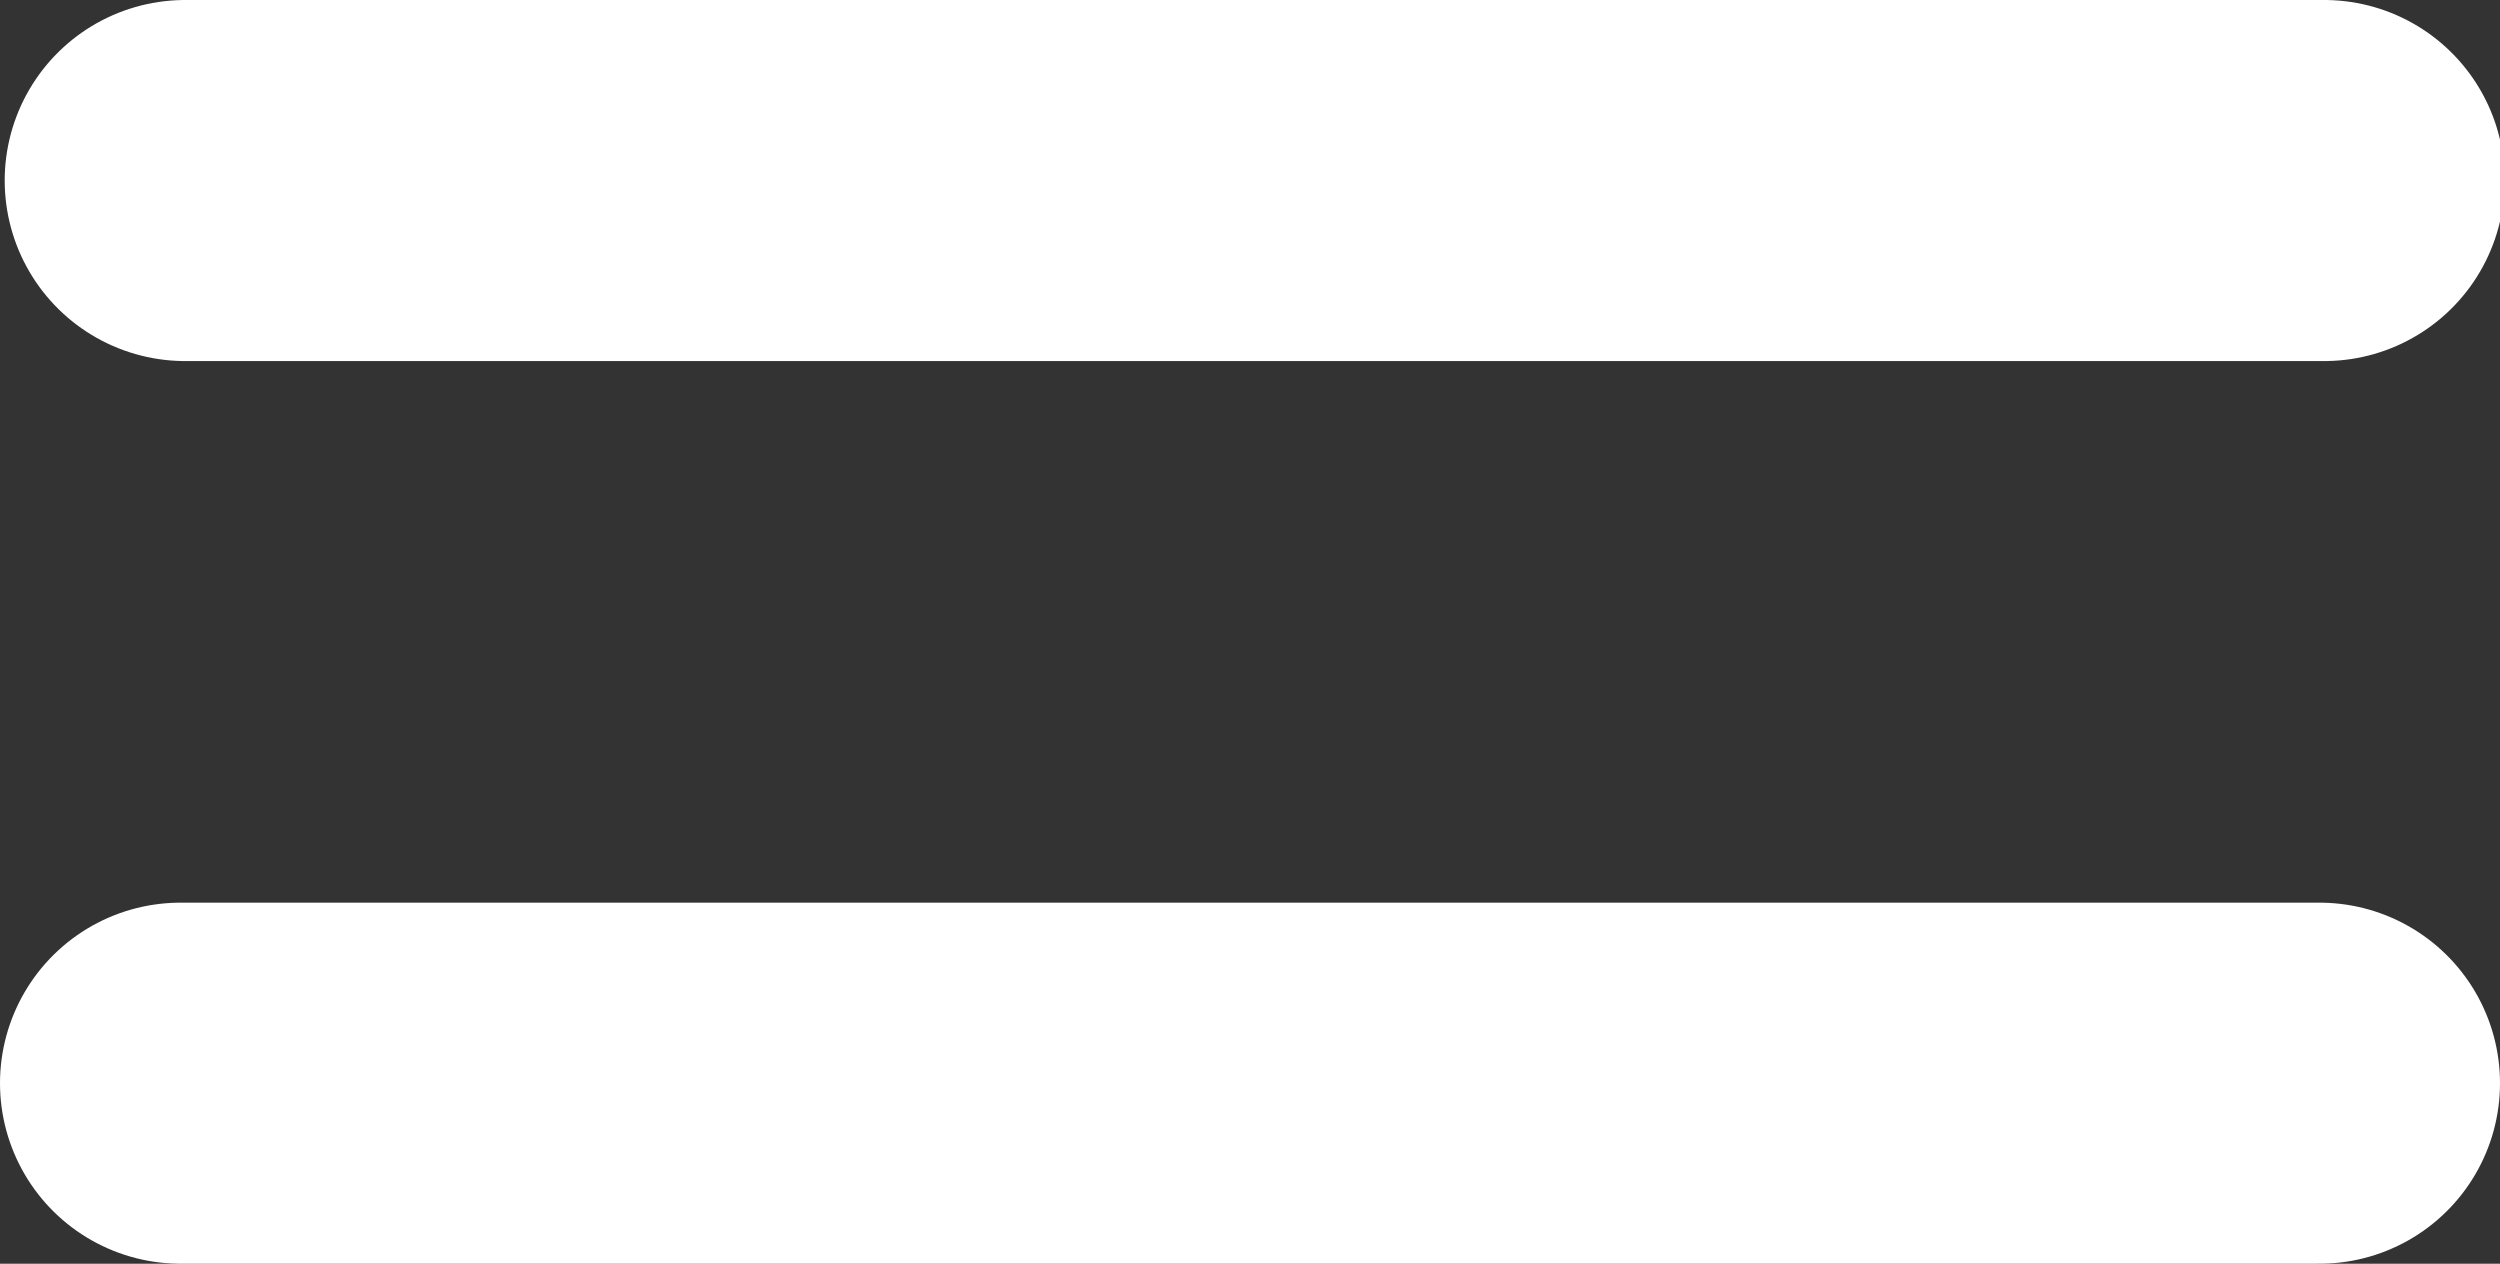
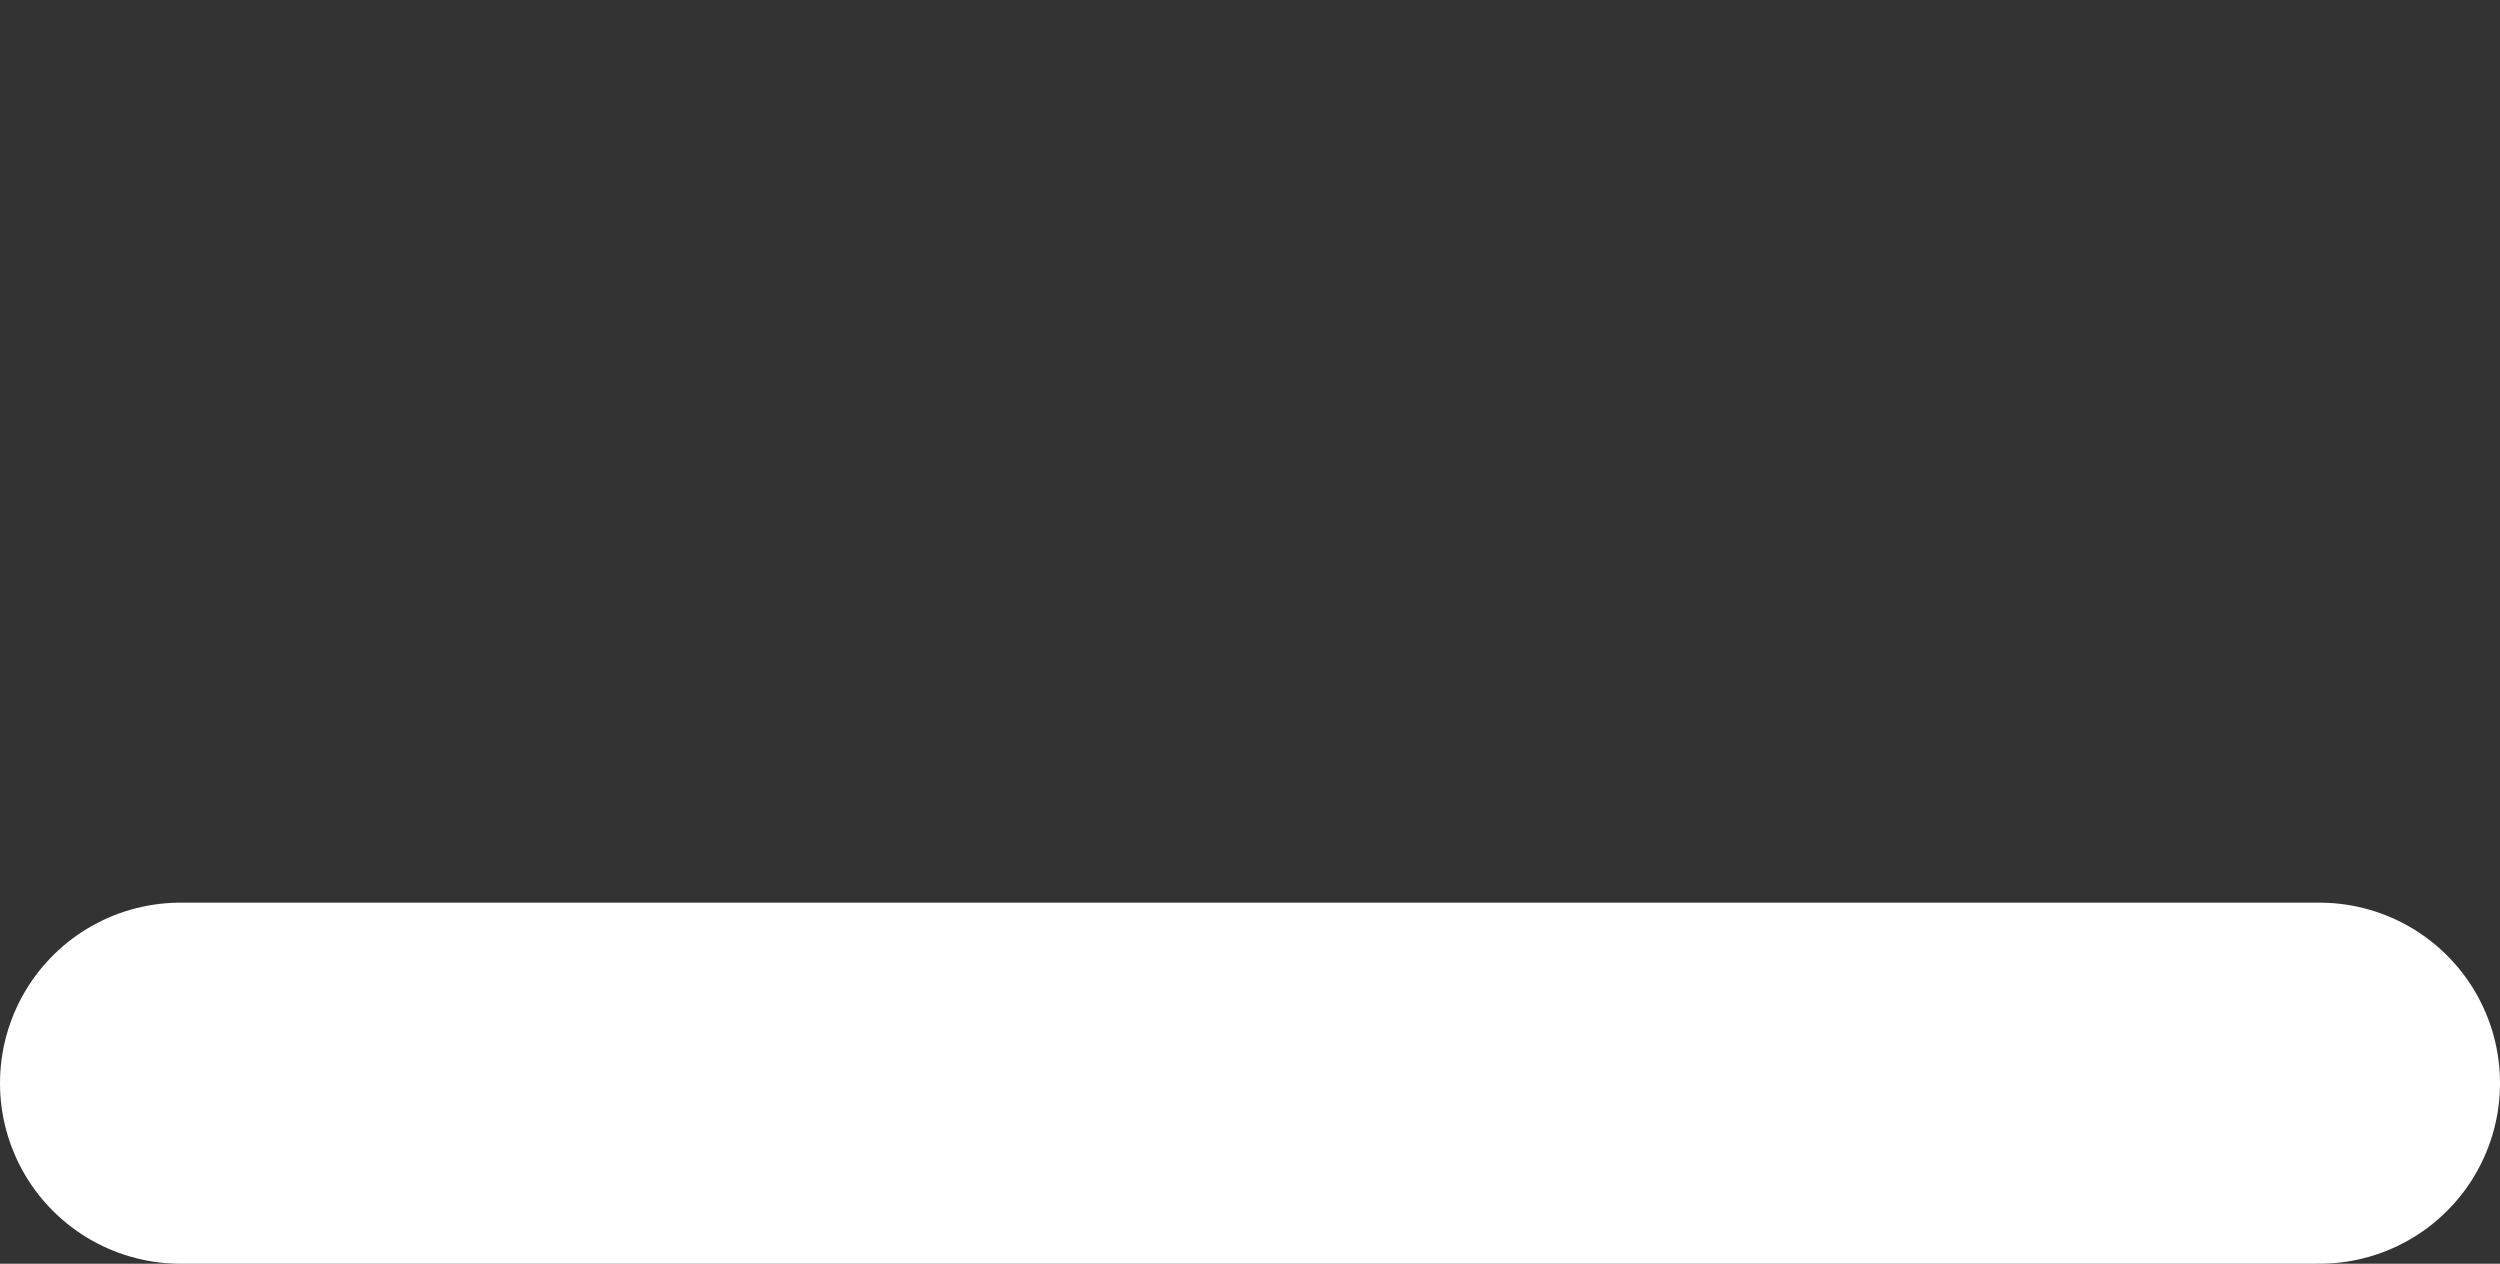
<svg xmlns="http://www.w3.org/2000/svg" width="13.848" height="7" viewBox="0 0 13.848 7" version="1.1" id="svg8">
  <rect x="0" y="0" width="13.848" height="7" fill="#333333" stroke="none" />
  <defs id="defs12" />
  <g fill="none" fill-rule="evenodd" stroke-linecap="round" id="g6" transform="translate(-0.27,-0.026)">
    <g stroke="#ffffff" stroke-width="2" id="g4">
-       <path d="M 20.296,24.026 H 32.144" transform="translate(-19,-23)" id="path2" />
-     </g>
+       </g>
  </g>
  <g fill="none" fill-rule="evenodd" stroke-linecap="round" id="g6-3" transform="translate(-0.296,4.974)">
    <g stroke="#ffffff" stroke-width="2" id="g4-6">
      <path d="M 20.296,24.026 H 32.144" transform="translate(-19,-23)" id="path2-7" />
    </g>
  </g>
</svg>